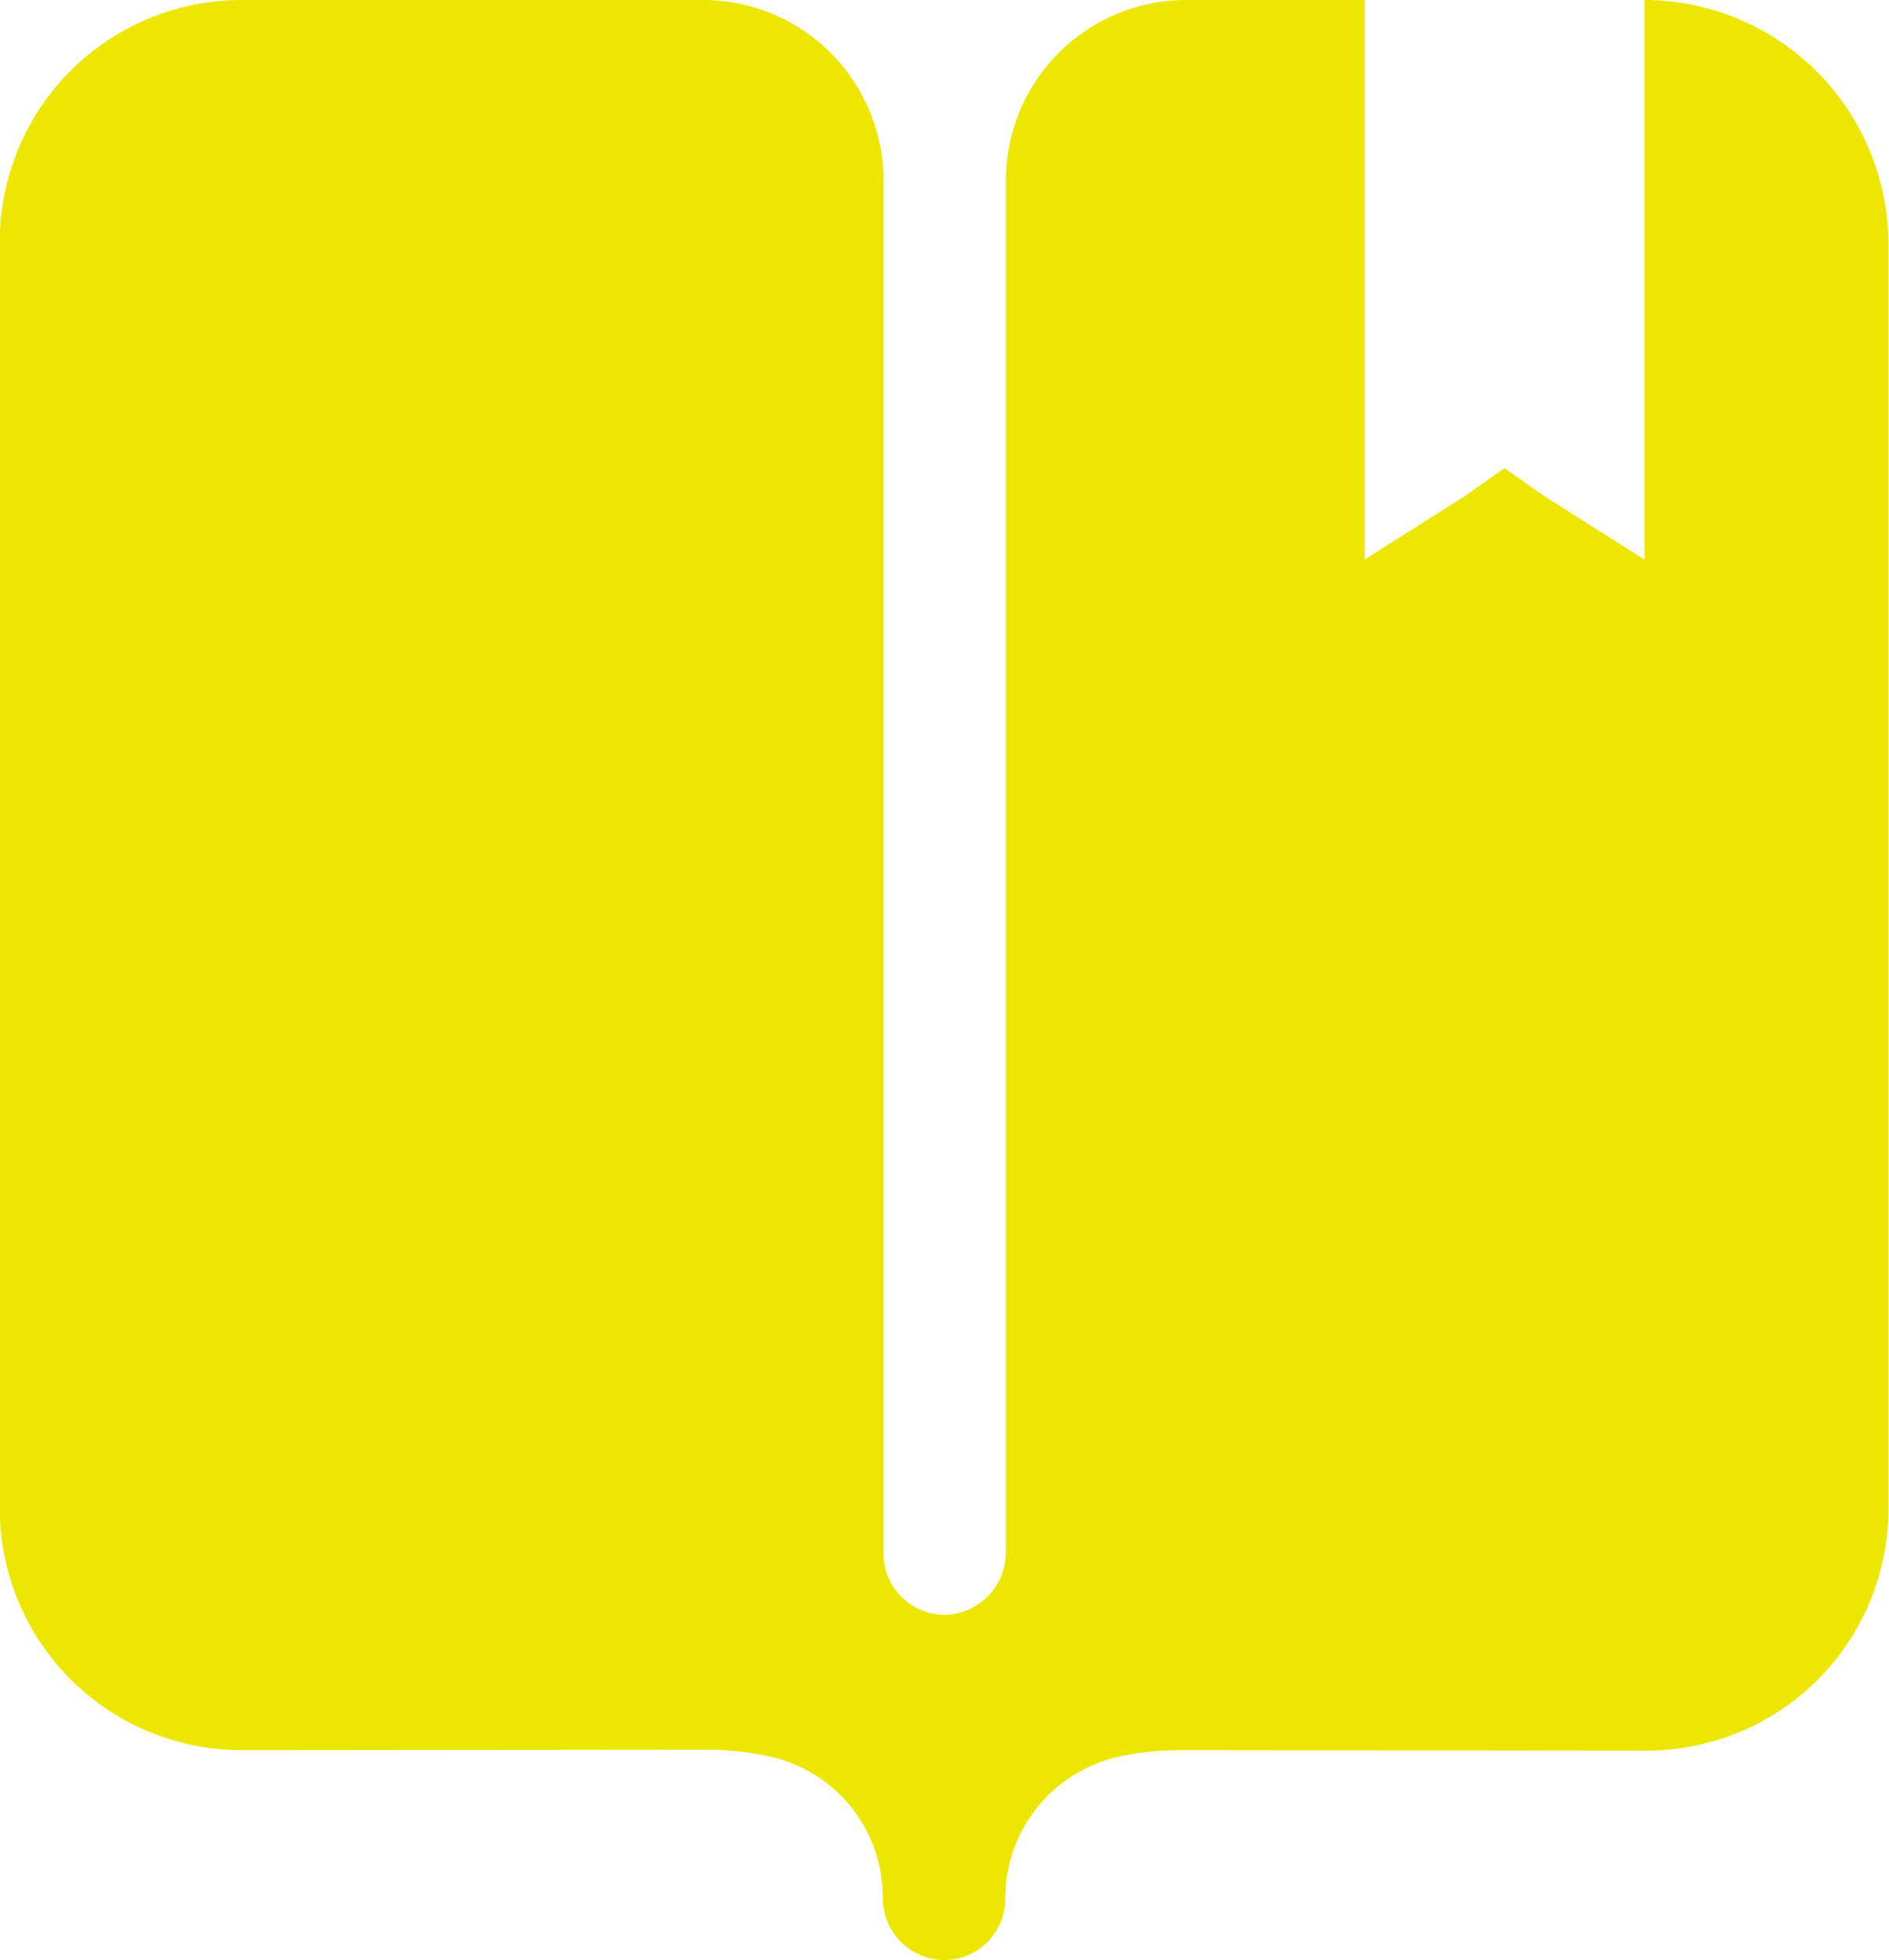
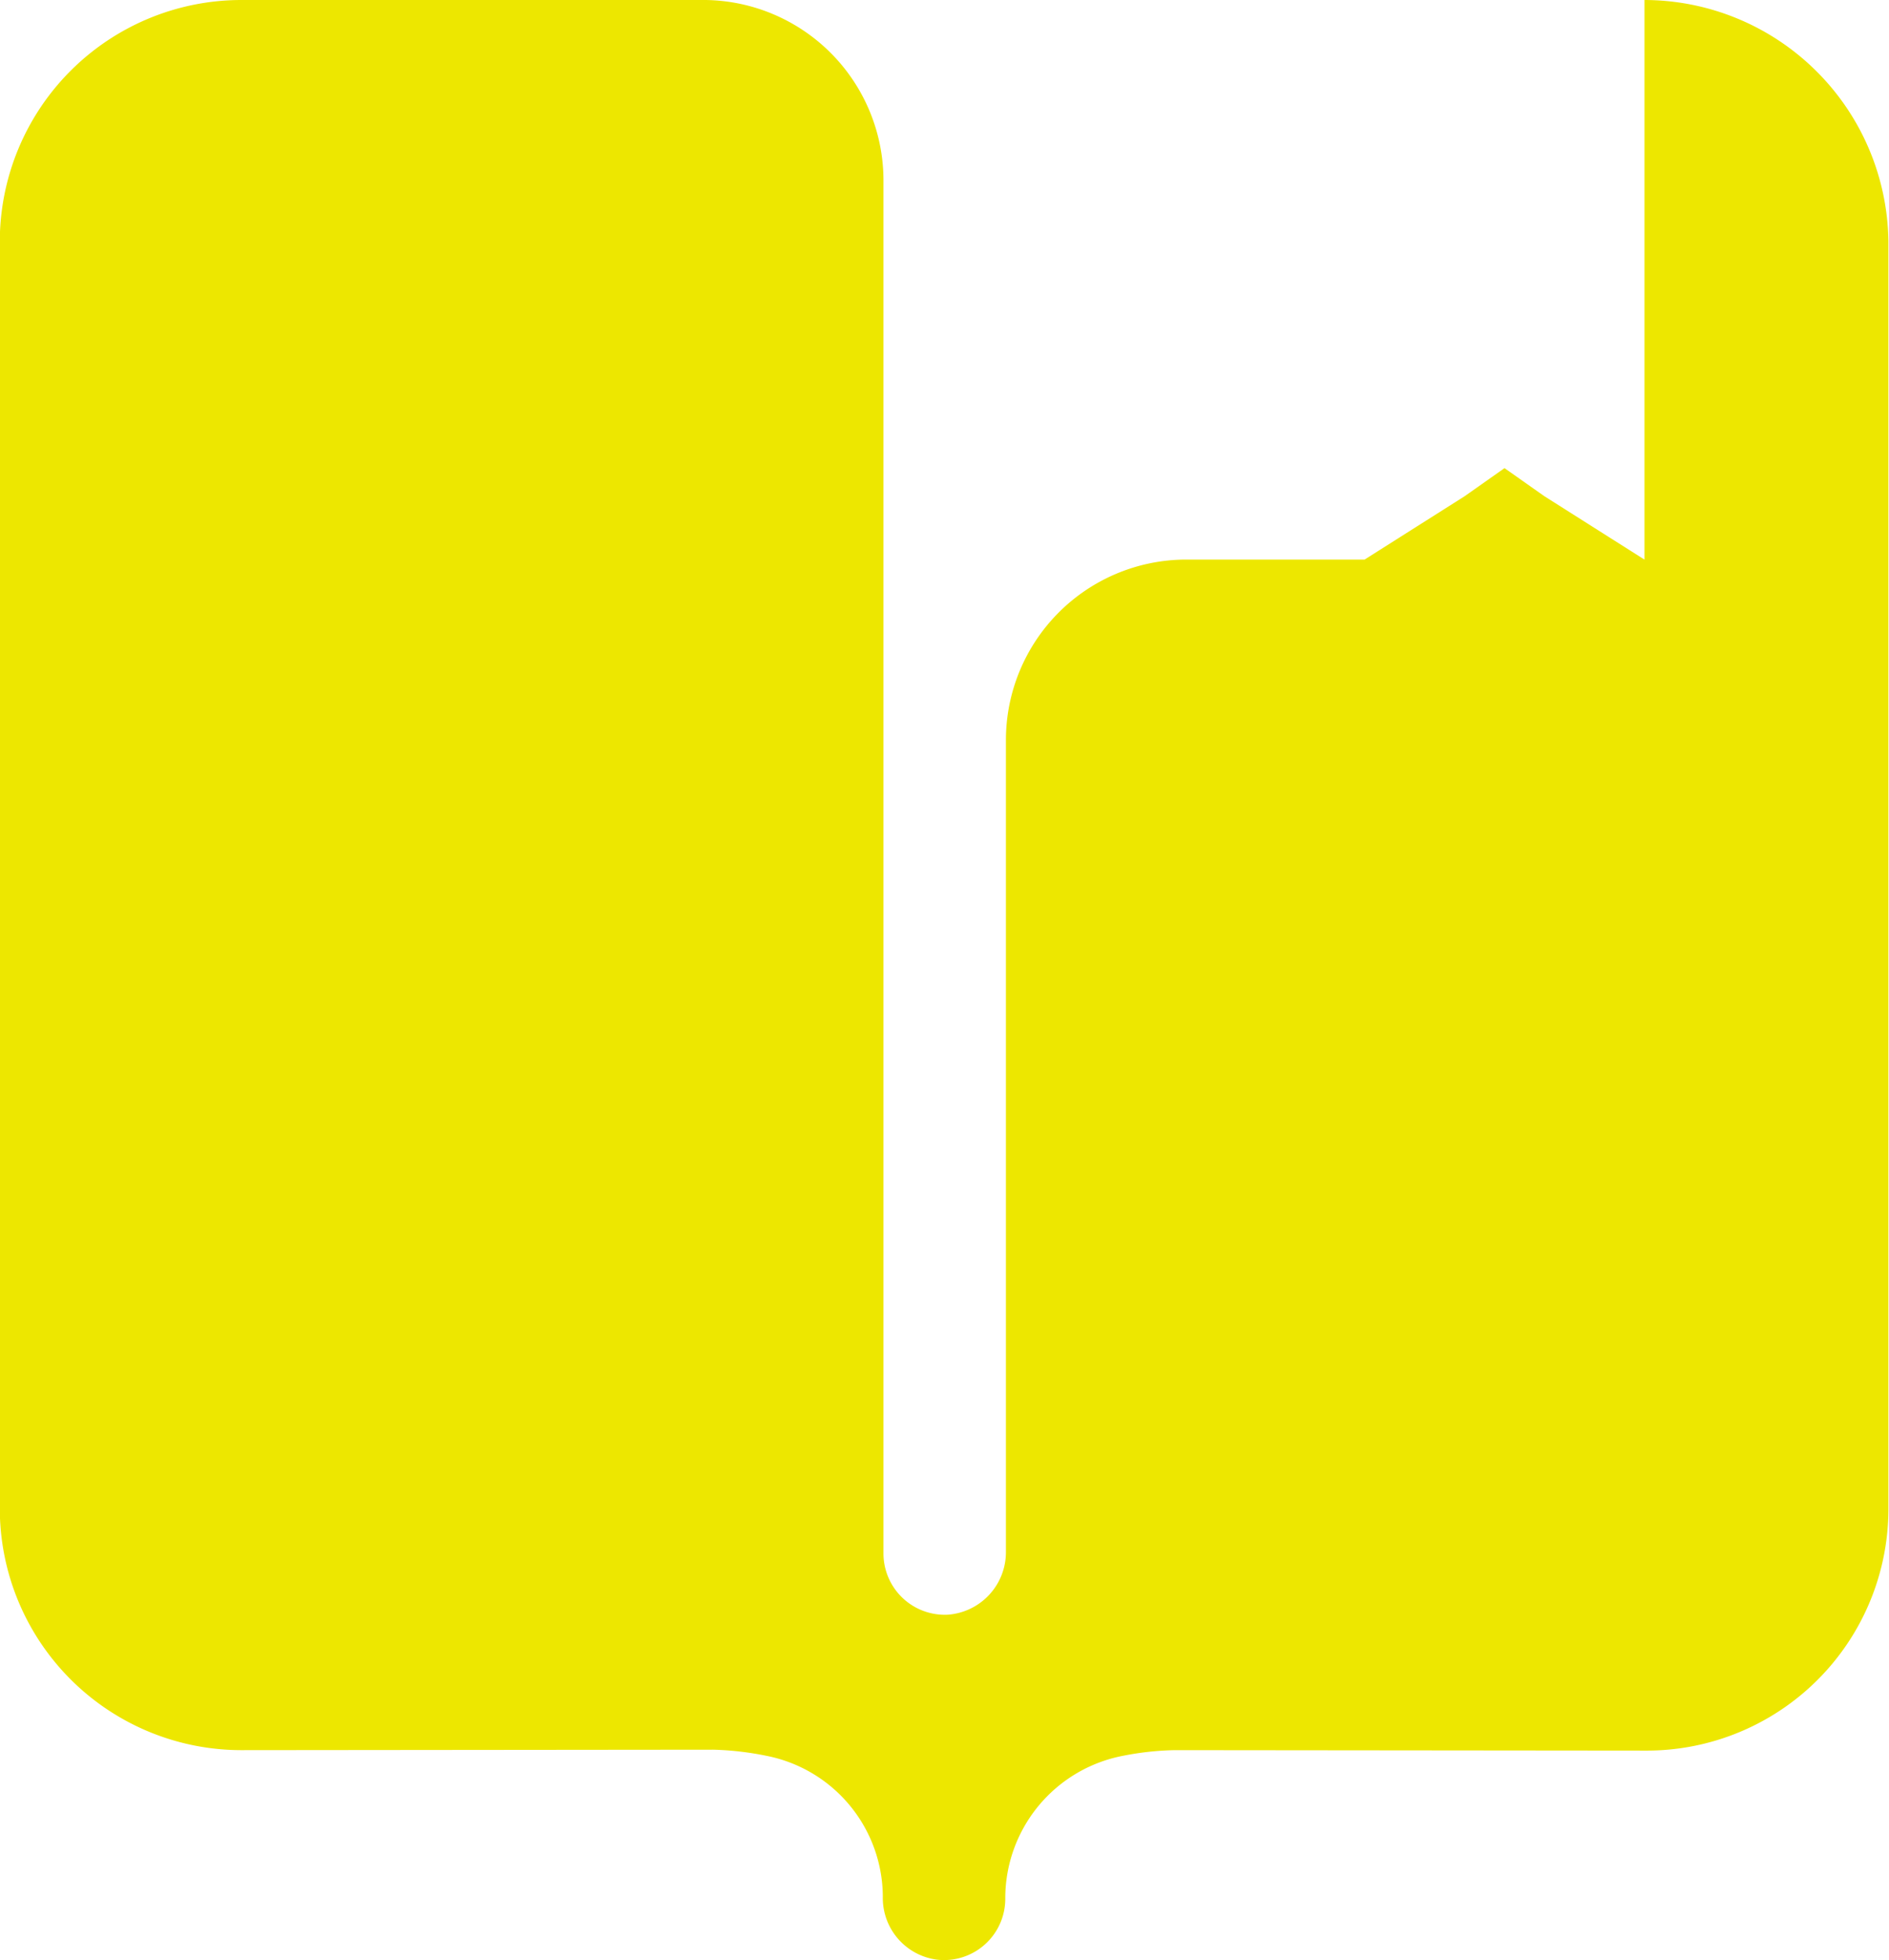
<svg xmlns="http://www.w3.org/2000/svg" width="28.923" height="30" viewBox="0 0 28.923 30">
-   <path id="Icon_ionic-ios-bookmarks" data-name="Icon ionic-ios-bookmarks" d="M27.992,2.25v8.565l-1.534-.971-.609-.429-.609.429-1.534.971V2.25H20.934a2.763,2.763,0,0,0-2.719,2.772V26a.96.96,0,0,1-.891.964.939.939,0,0,1-.984-.938v-21A2.763,2.763,0,0,0,13.621,2.25H6.5a3.7,3.7,0,0,0-3.69,3.69V25.347a3.7,3.7,0,0,0,3.69,3.69l7.232-.007a4.622,4.622,0,0,1,.817.094,2.206,2.206,0,0,1,1.781,2.156.952.952,0,0,0,.83.964.938.938,0,0,0,1.045-.944,2.221,2.221,0,0,1,1.8-2.176,4.474,4.474,0,0,1,.8-.087l7.232.007a3.7,3.7,0,0,0,3.69-3.69V5.94A3.743,3.743,0,0,0,27.992,2.25Z" transform="translate(-2.813 -2.25)" fill="#ede700" />
+   <path id="Icon_ionic-ios-bookmarks" data-name="Icon ionic-ios-bookmarks" d="M27.992,2.25v8.565l-1.534-.971-.609-.429-.609.429-1.534.971H20.934a2.763,2.763,0,0,0-2.719,2.772V26a.96.96,0,0,1-.891.964.939.939,0,0,1-.984-.938v-21A2.763,2.763,0,0,0,13.621,2.25H6.5a3.7,3.7,0,0,0-3.69,3.69V25.347a3.7,3.7,0,0,0,3.69,3.69l7.232-.007a4.622,4.622,0,0,1,.817.094,2.206,2.206,0,0,1,1.781,2.156.952.952,0,0,0,.83.964.938.938,0,0,0,1.045-.944,2.221,2.221,0,0,1,1.8-2.176,4.474,4.474,0,0,1,.8-.087l7.232.007a3.7,3.7,0,0,0,3.69-3.69V5.94A3.743,3.743,0,0,0,27.992,2.25Z" transform="translate(-2.813 -2.25)" fill="#ede700" />
</svg>